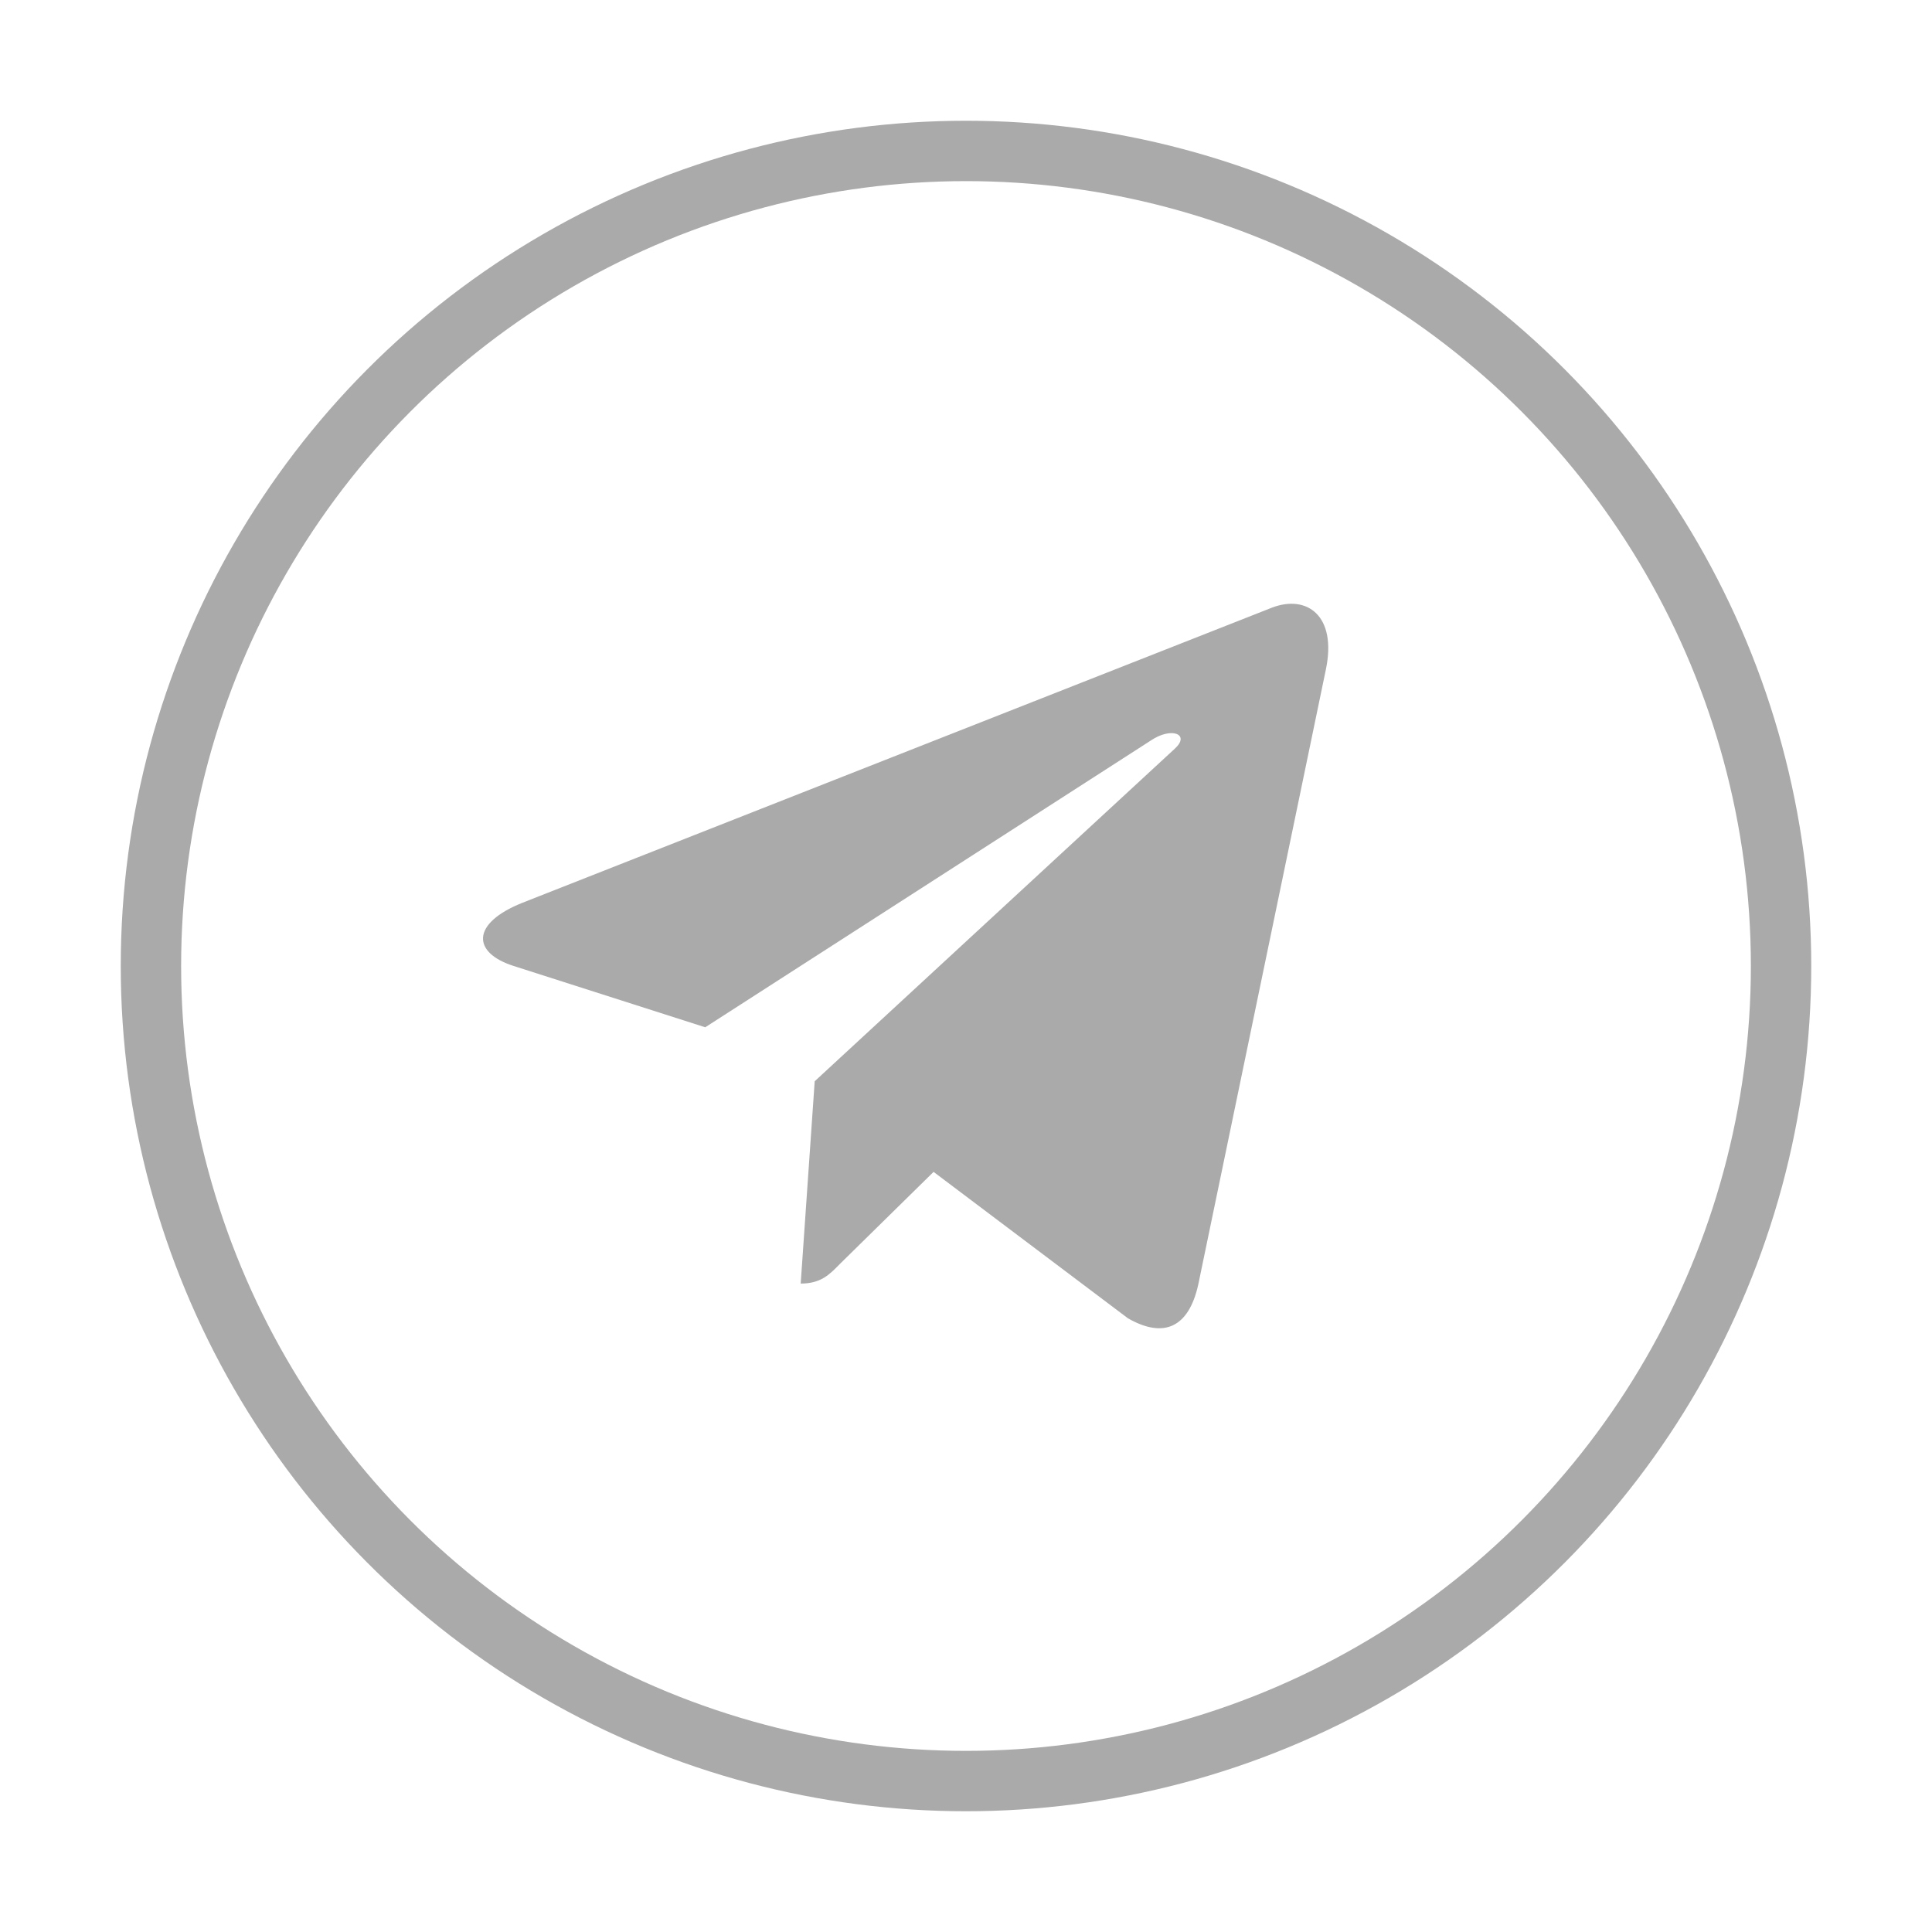
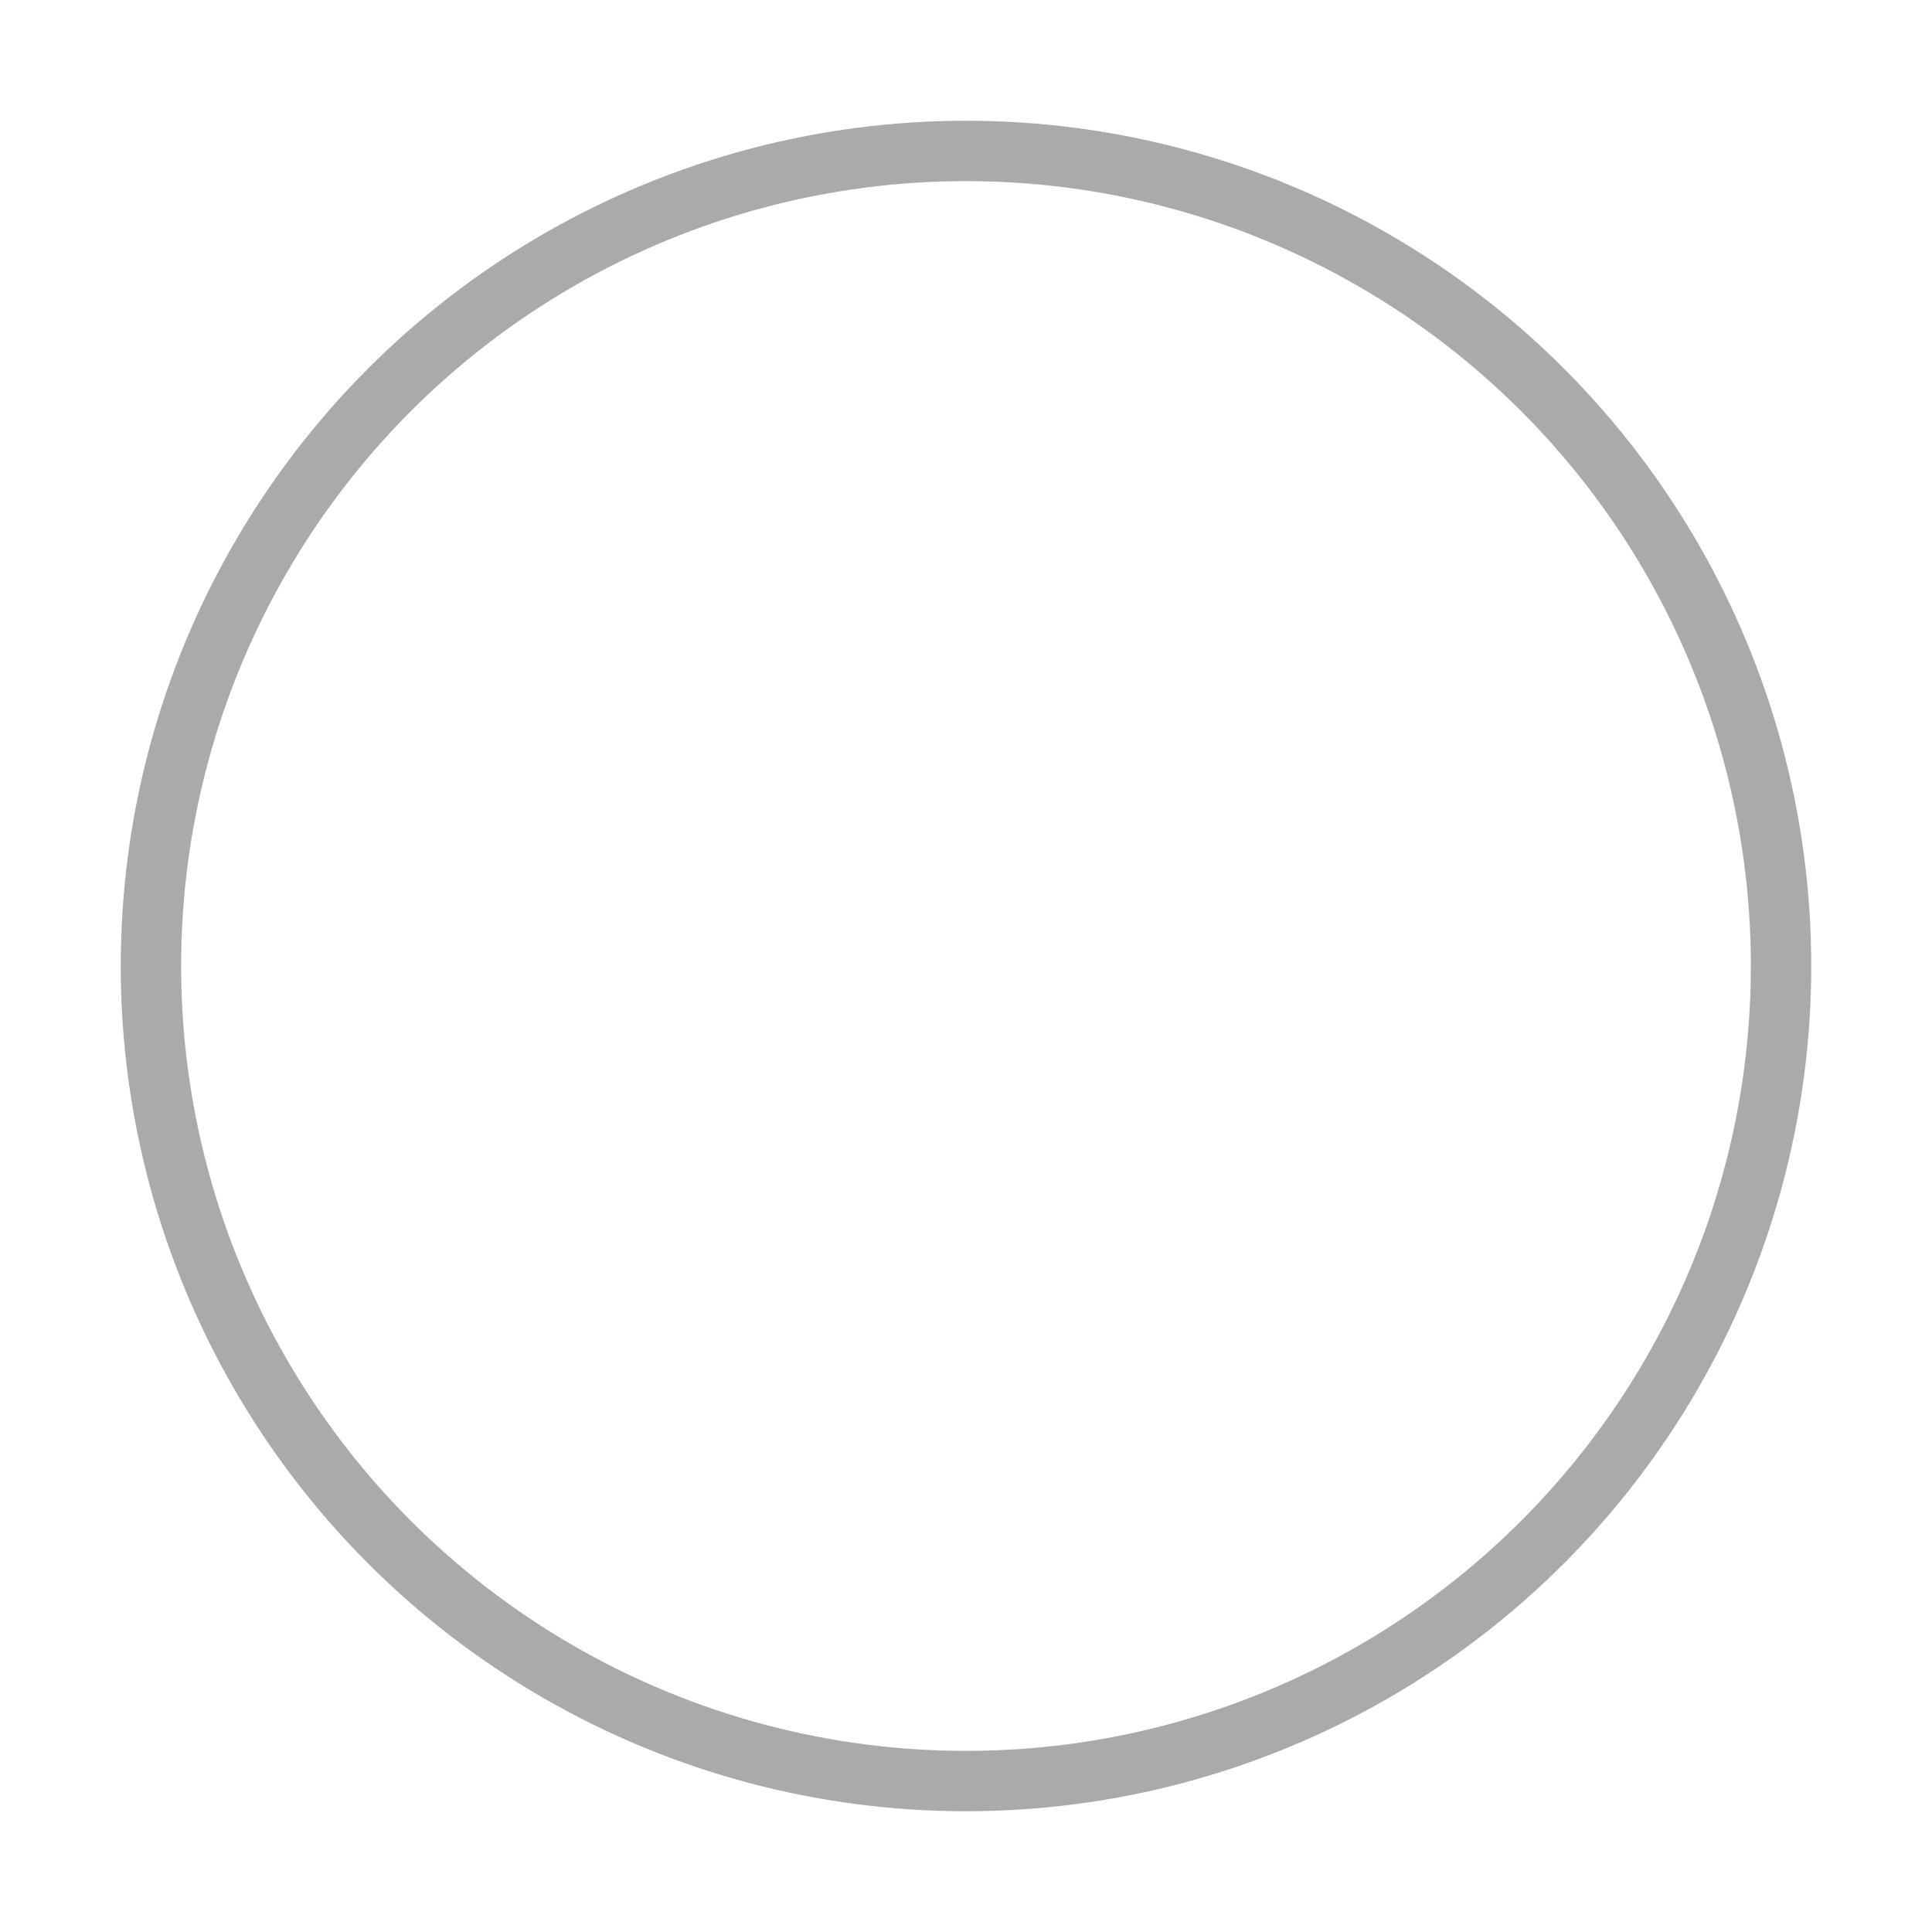
<svg xmlns="http://www.w3.org/2000/svg" width="32" height="32" viewBox="0 0 32 32" fill="none">
  <circle cx="16" cy="16" r="13.5" stroke="#AAAAAA" />
-   <path d="M21.96 11.092L19.847 21.276C19.688 21.994 19.272 22.173 18.682 21.835L15.463 19.41L13.909 20.937C13.738 21.113 13.594 21.26 13.262 21.26L13.494 17.909L19.46 12.399C19.719 12.162 19.404 12.031 19.057 12.268L11.681 17.015L8.506 15.999C7.815 15.778 7.803 15.293 8.65 14.954L21.069 10.064C21.645 9.844 22.148 10.195 21.96 11.092Z" fill="#AAAAAA" />
</svg>